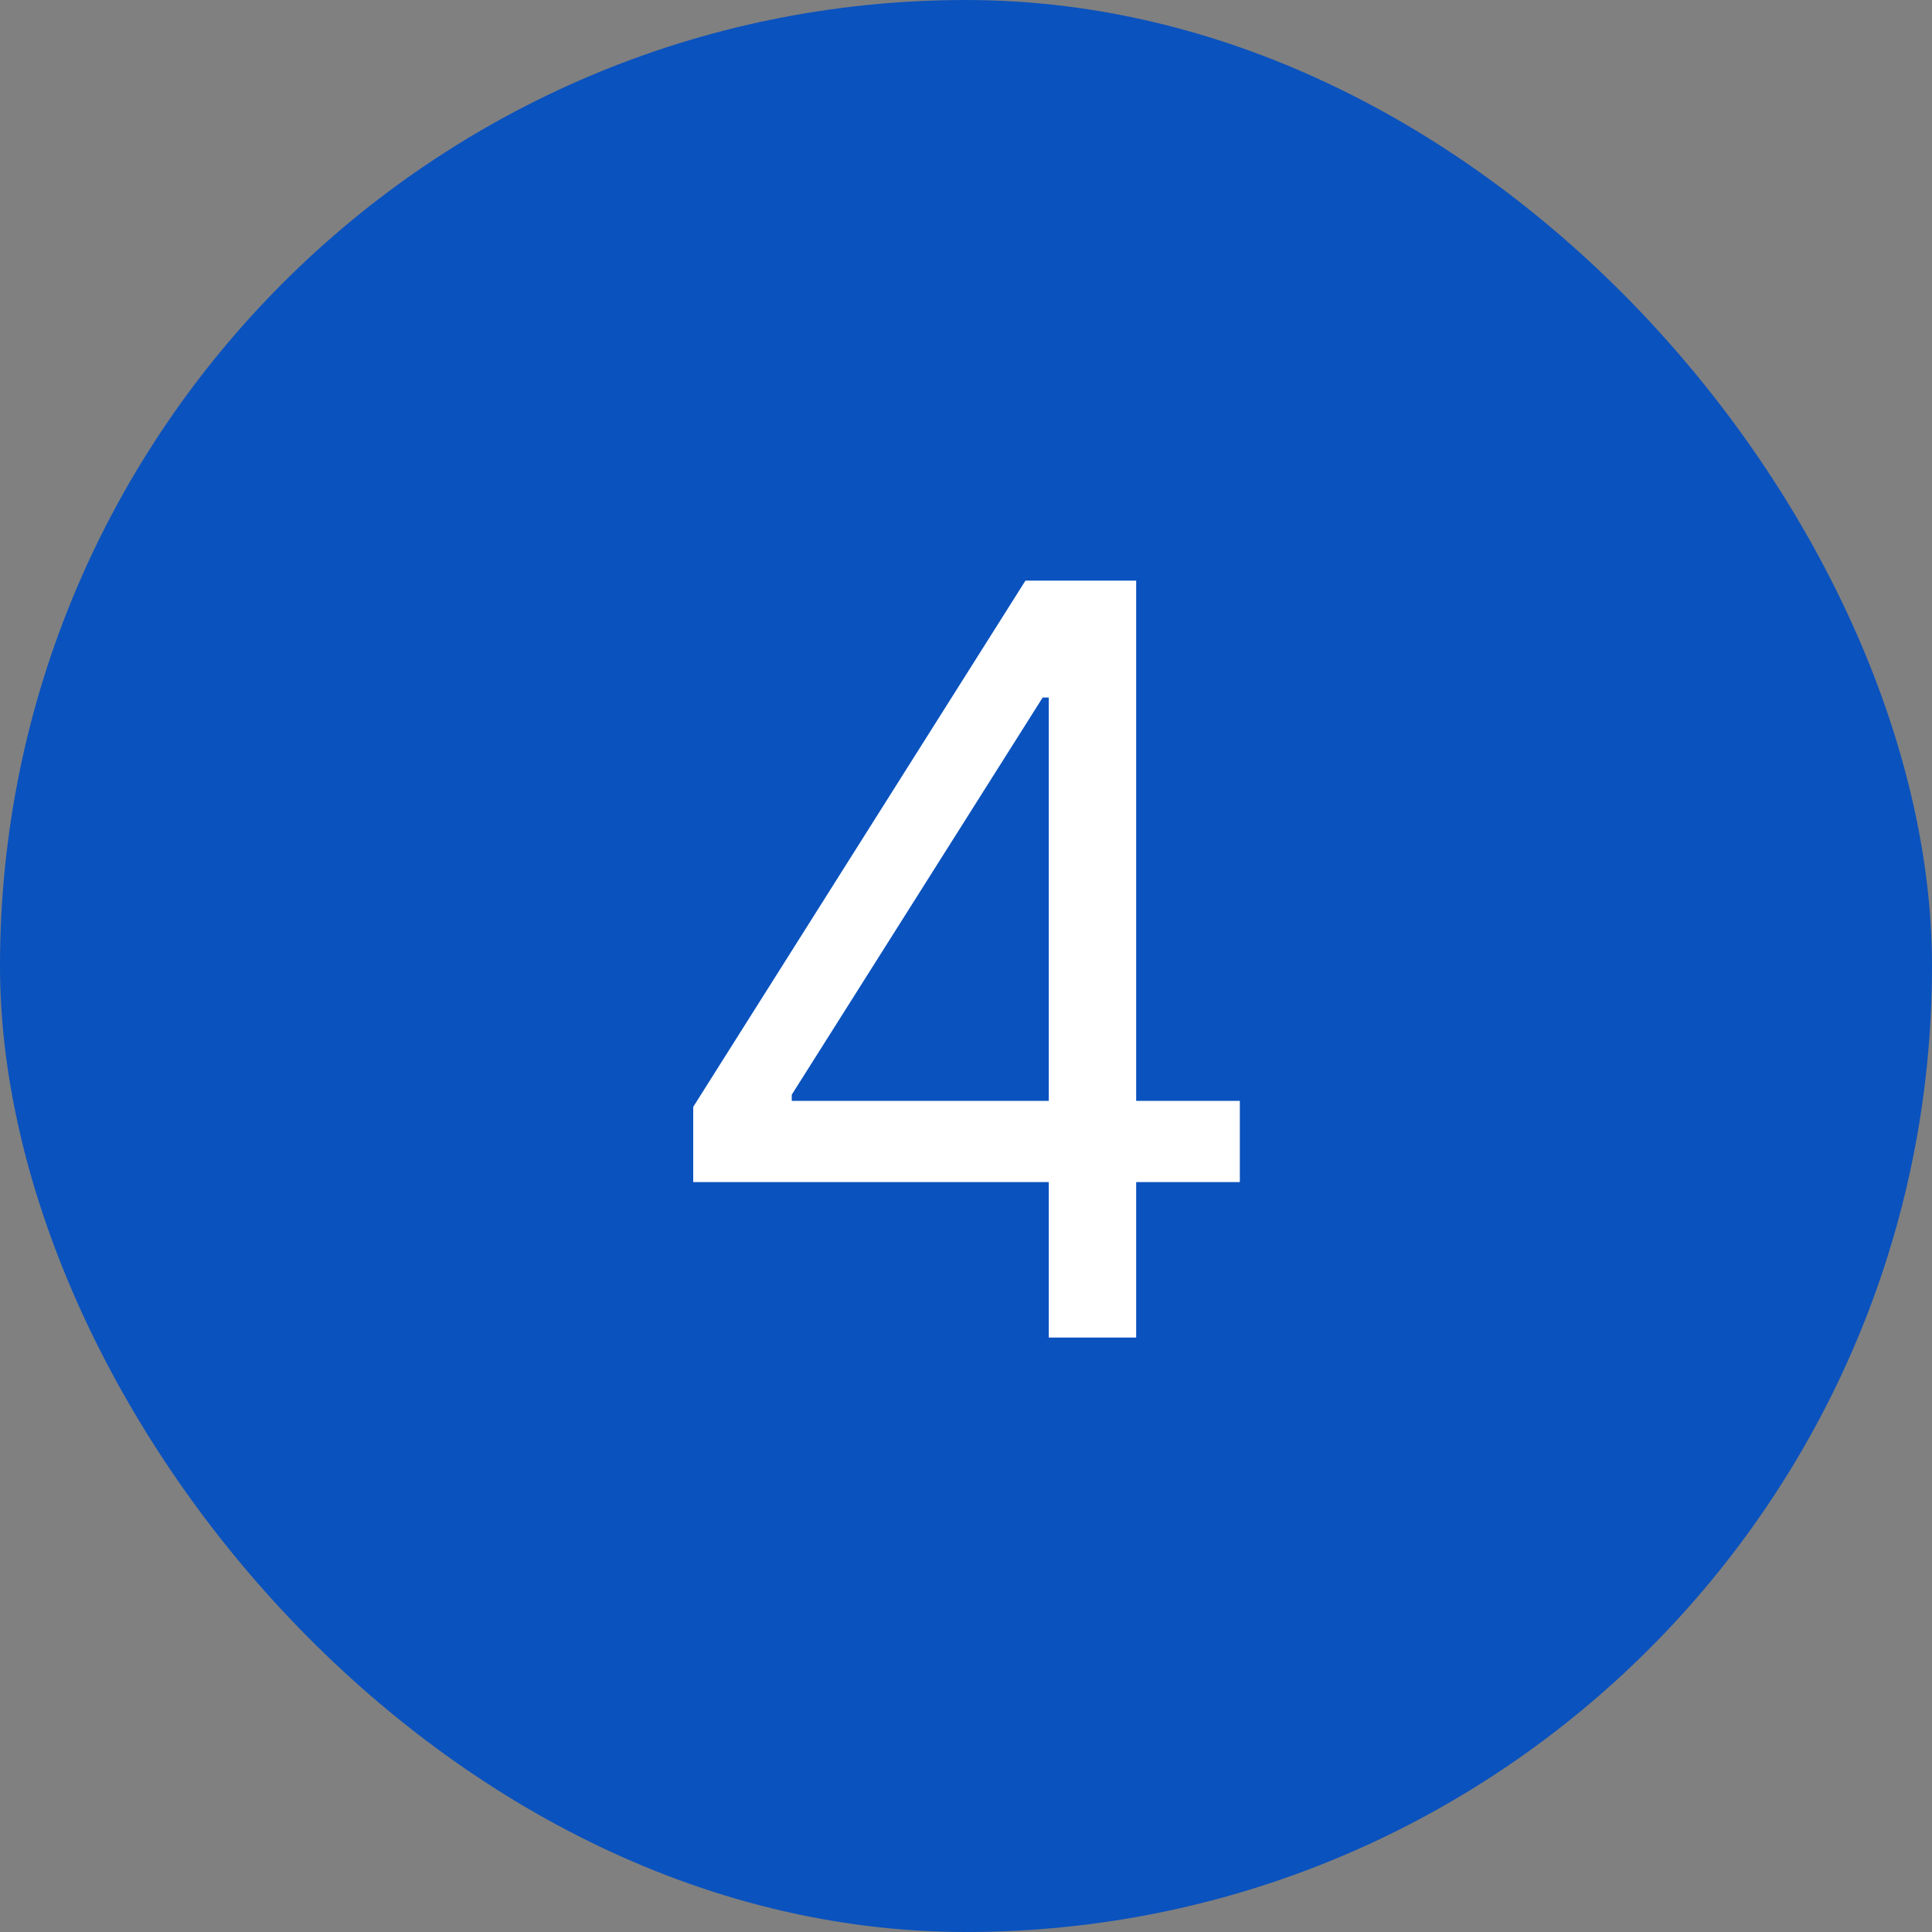
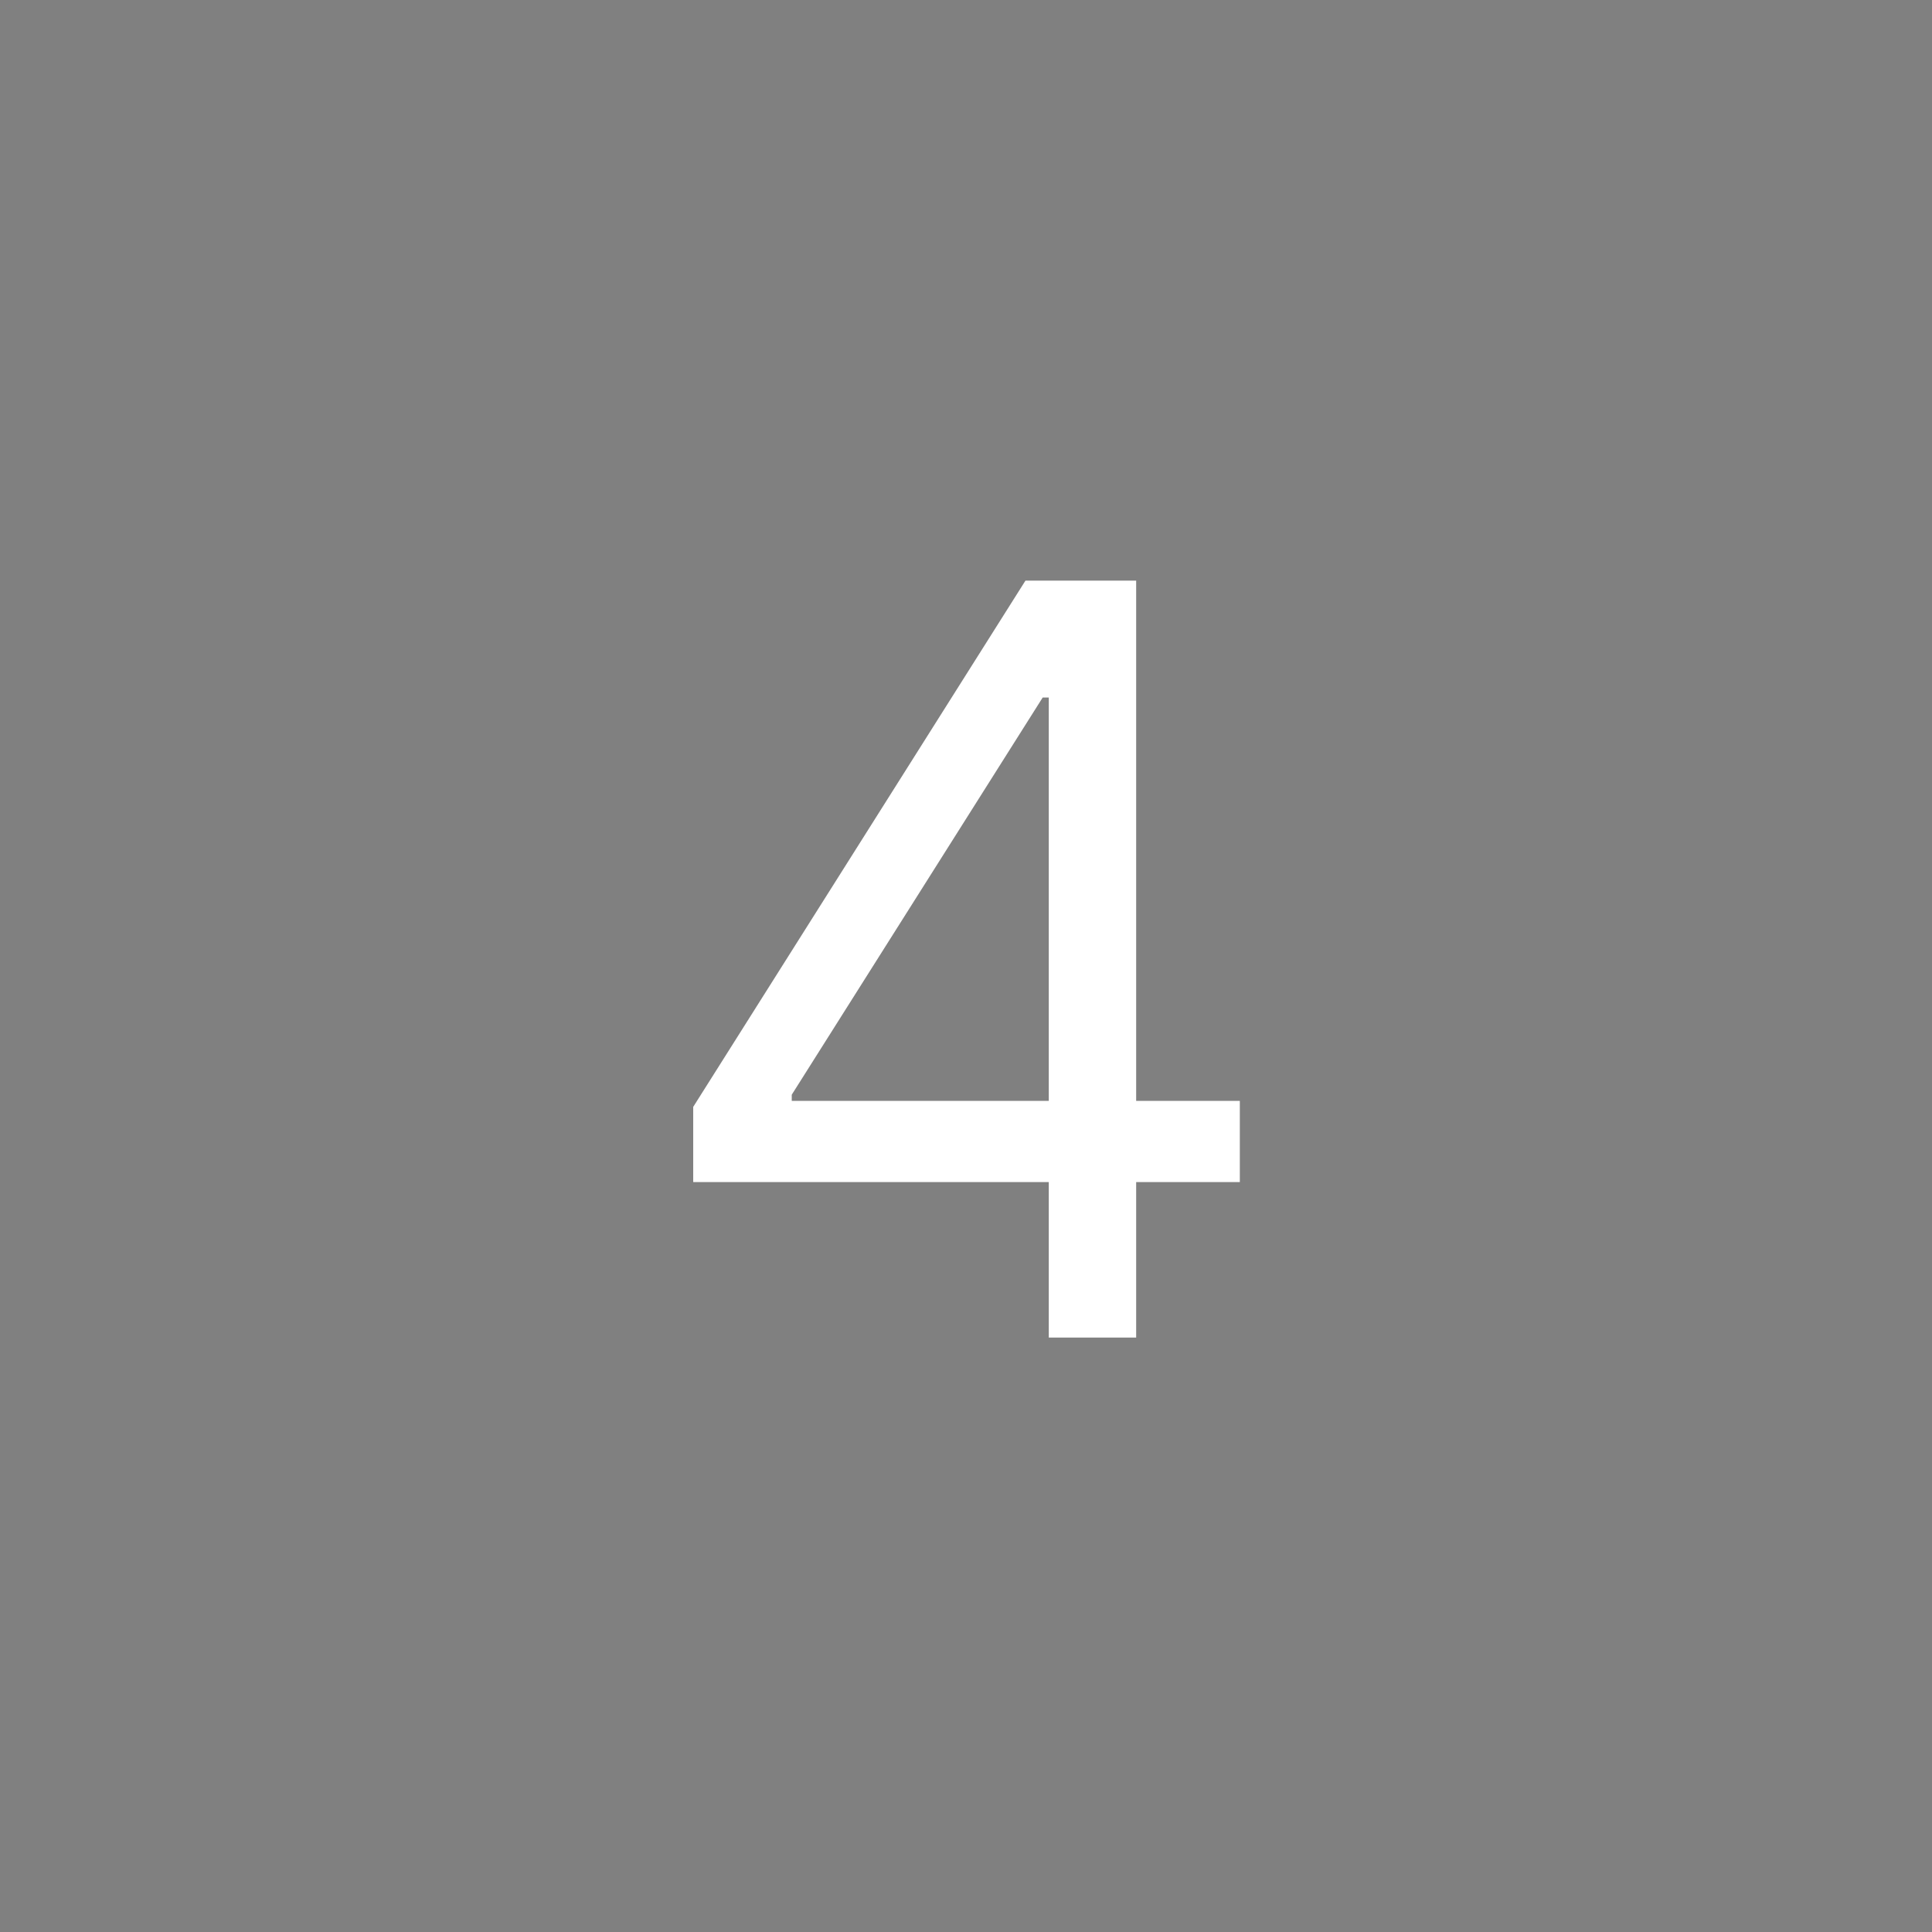
<svg xmlns="http://www.w3.org/2000/svg" width="26" height="26" viewBox="0 0 26 26" fill="none">
  <rect x="0" y="0" width="26" height="26" fill="#808080" stroke="none" />
-   <rect width="26" height="26" rx="13" fill="#0A52BE" />
  <path d="M9.329 15.908V14.896L13.8 7.814H14.538V9.387H14.032L10.655 14.732V14.815H16.685V15.908H9.329ZM14.114 18V15.607V15.129V7.814H15.29V18H14.114Z" fill="white" />
</svg>